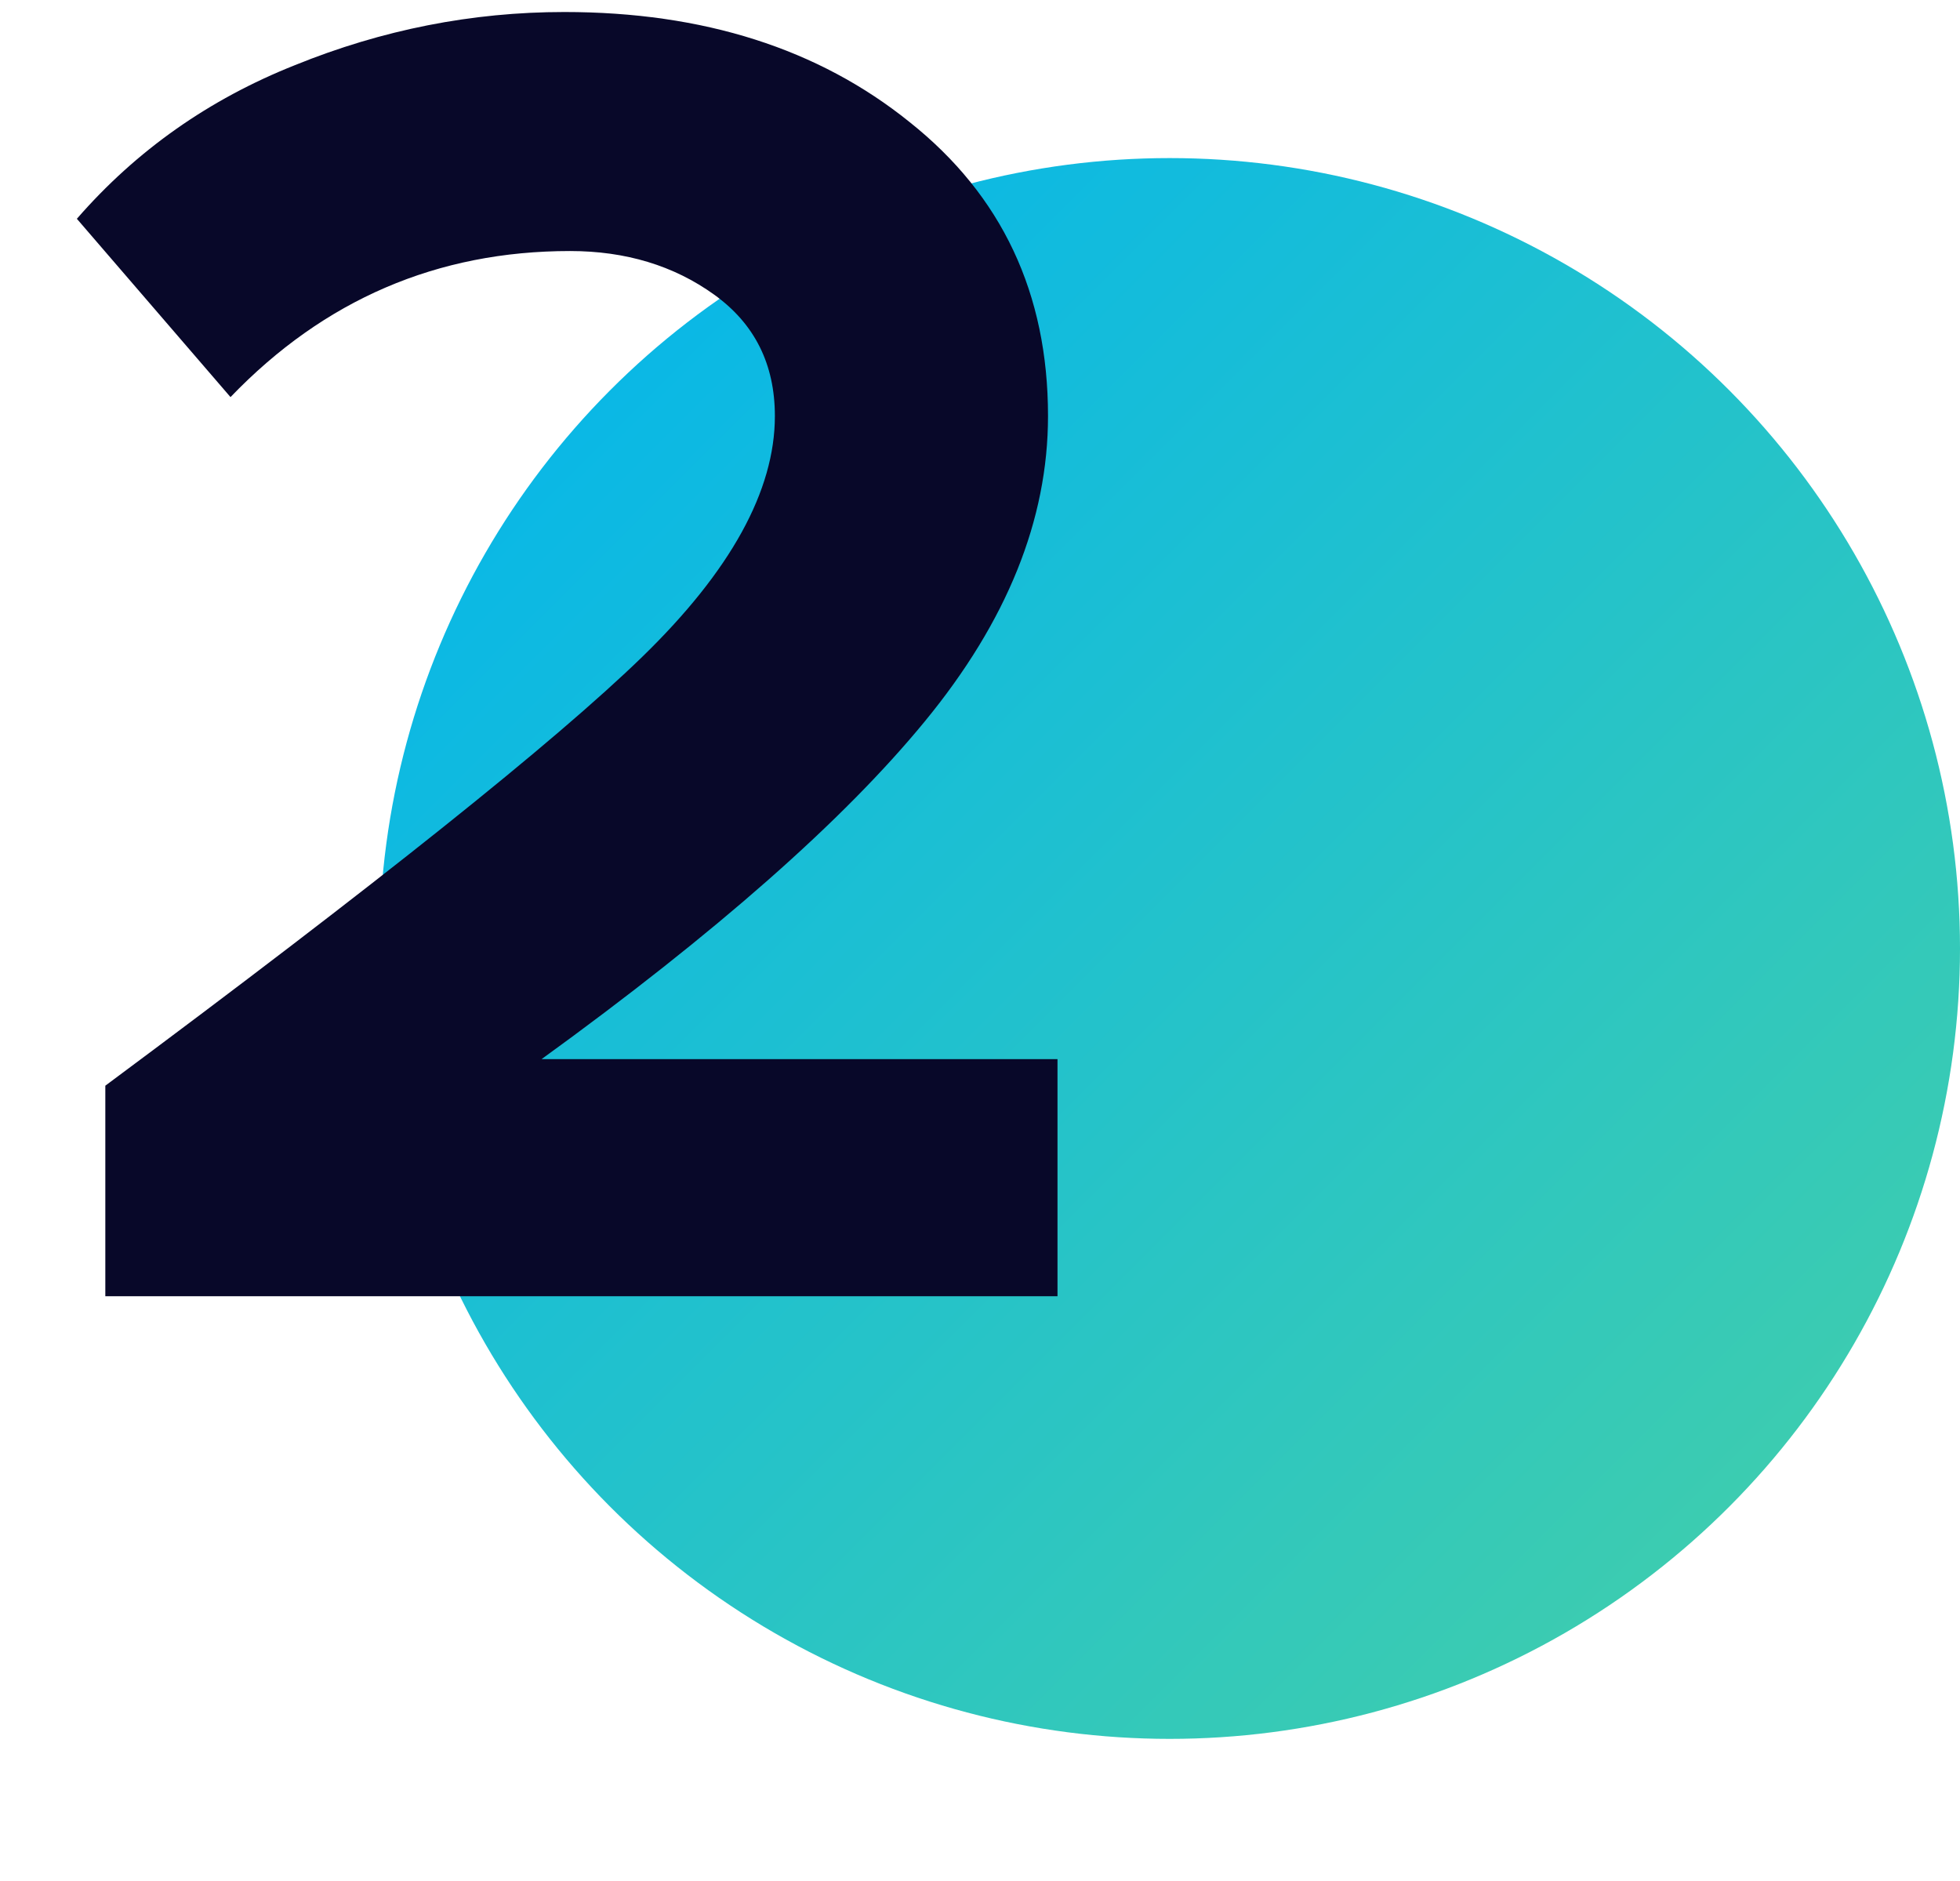
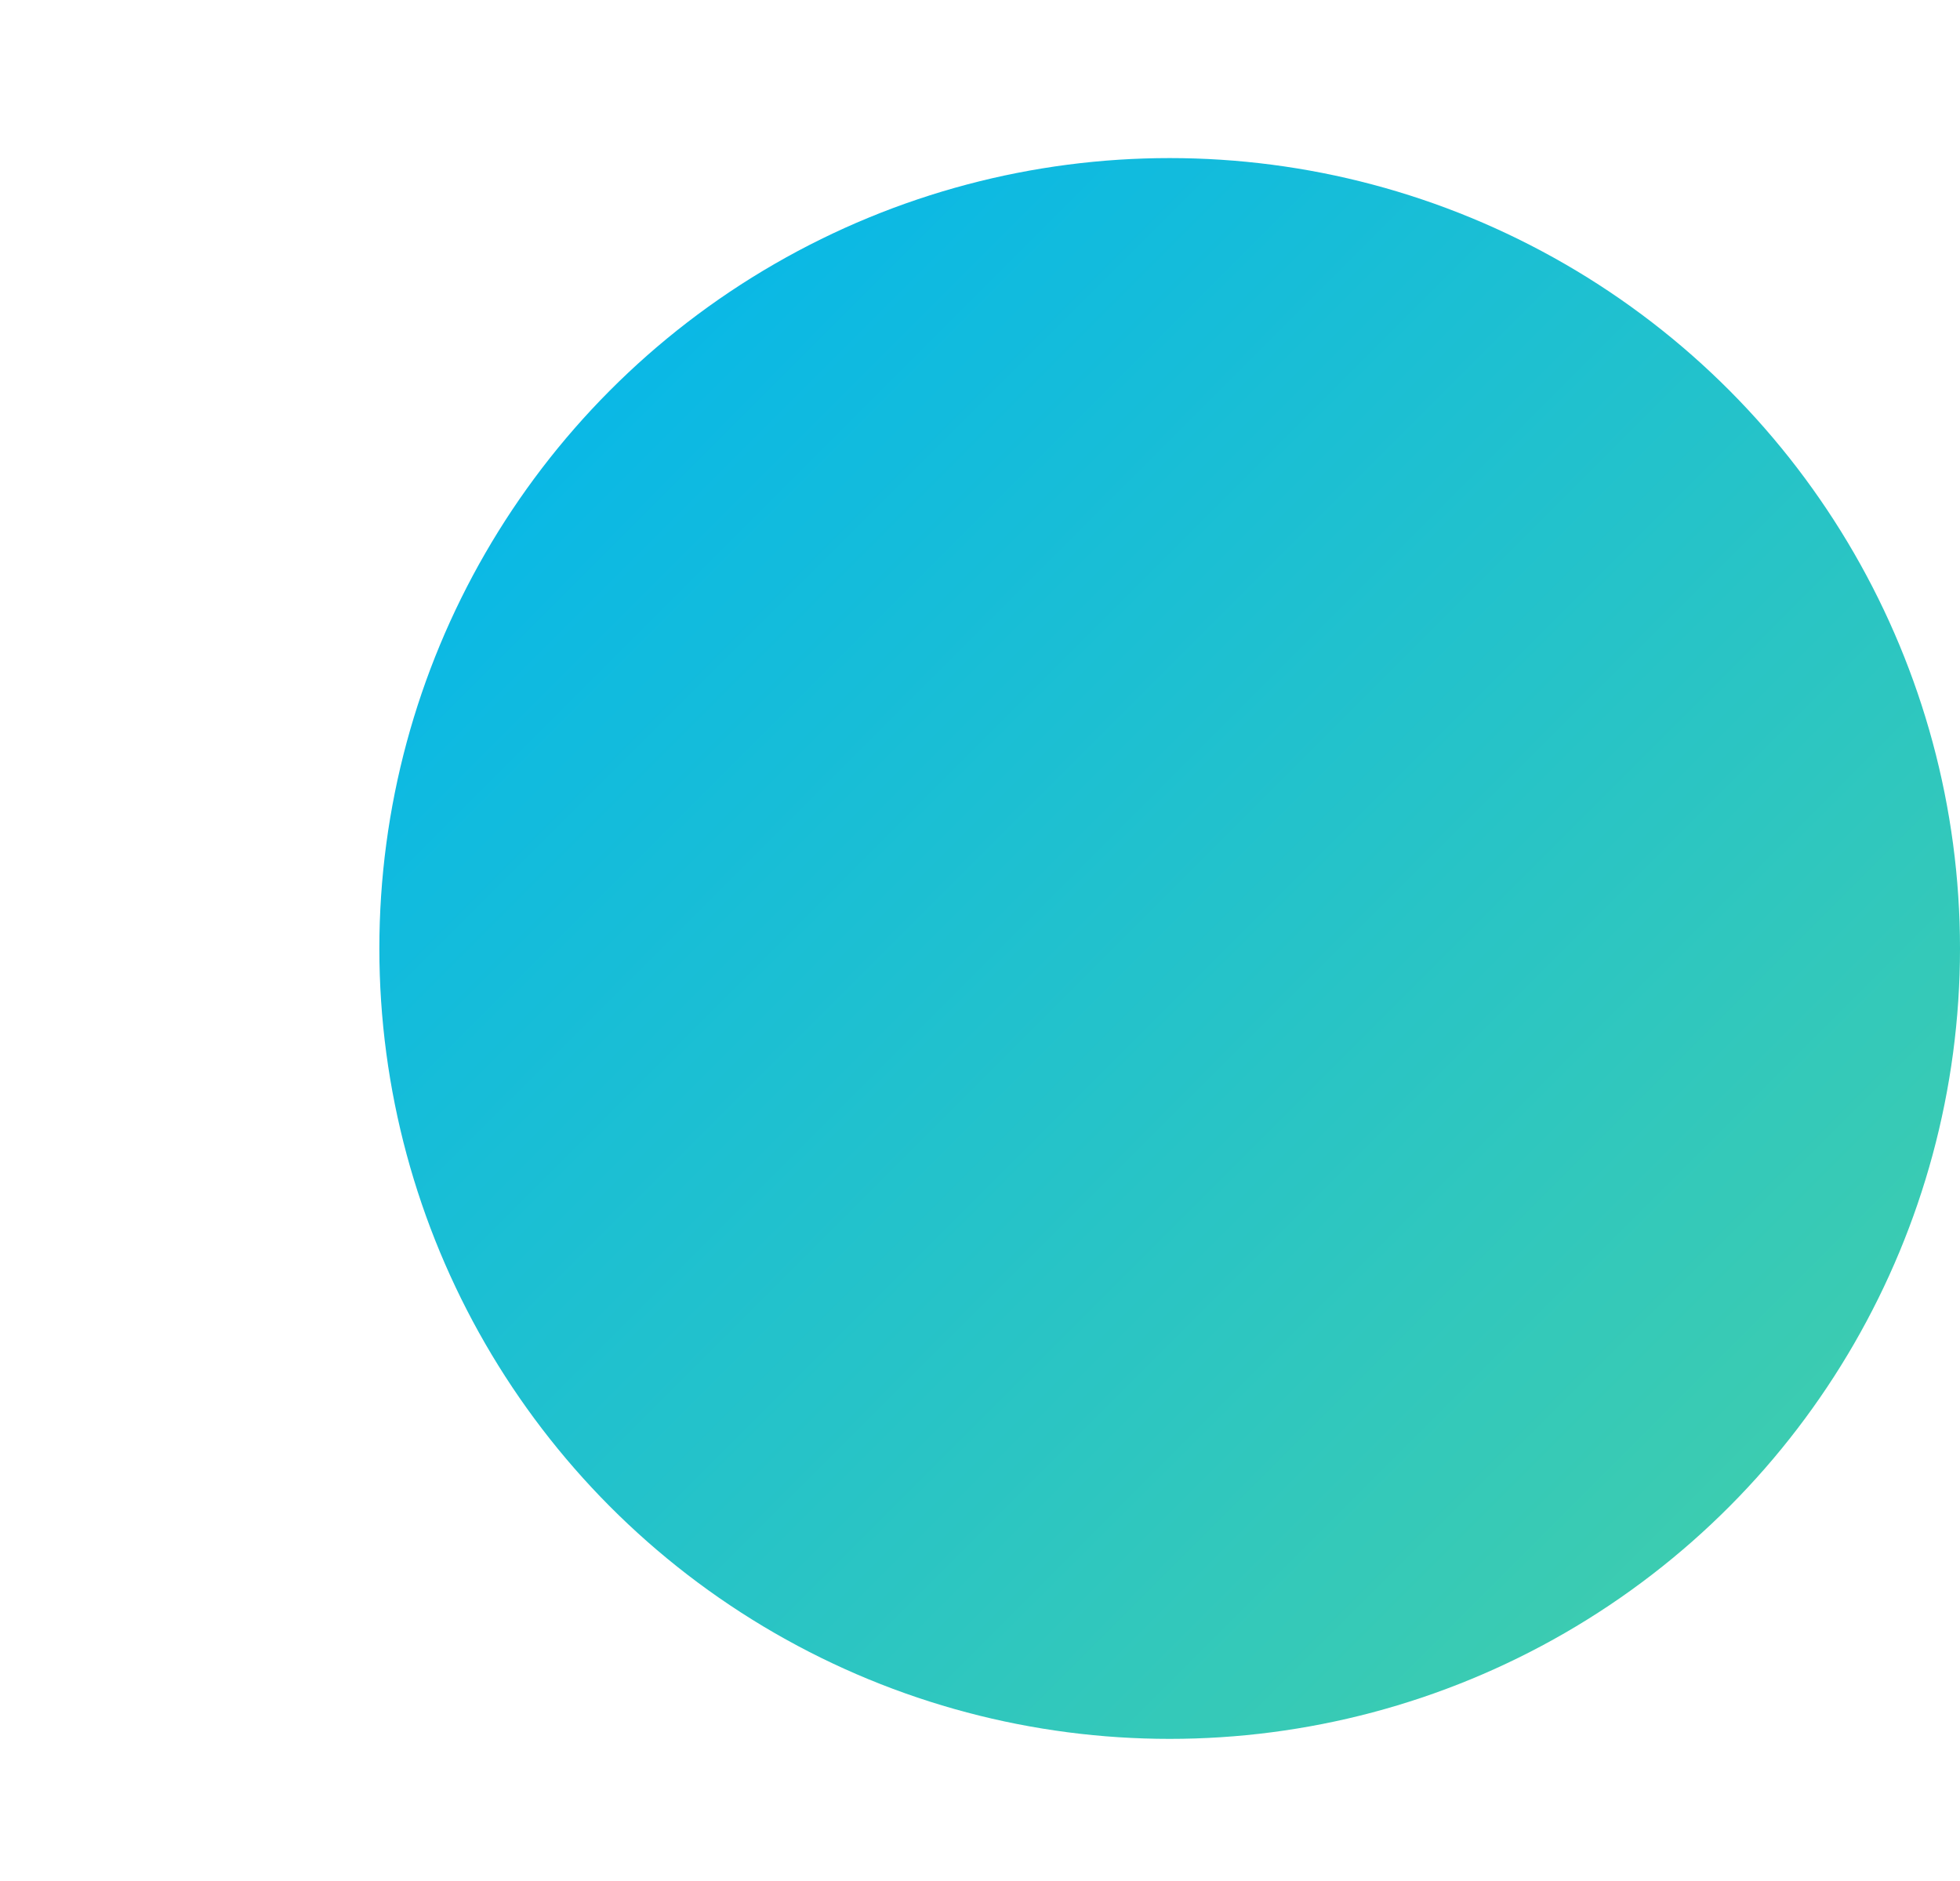
<svg xmlns="http://www.w3.org/2000/svg" width="124" height="119" fill="none">
  <circle cx="74" cy="60" r="50" fill="url(#paint0_linear_1323_7419)" />
-   <path d="M66.903 82H6.663V68.68c17.12-12.72 28.44-21.76 33.96-27.12 5.6-5.44 8.4-10.52 8.4-15.24 0-3.28-1.28-5.84-3.84-7.68-2.56-1.84-5.6-2.76-9.12-2.76-8.4 0-15.56 3.08-21.48 9.24l-9.72-11.28c3.76-4.32 8.36-7.56 13.8-9.72 5.52-2.24 11.2-3.36 17.04-3.36 8.8 0 16.08 2.32 21.84 6.96 5.84 4.64 8.76 10.84 8.76 18.6 0 6.56-2.6 13-7.8 19.32-5.12 6.24-13.2 13.36-24.24 21.36h32.64v15z" fill="#080829" />
  <defs>
    <linearGradient id="paint0_linear_1323_7419" x1="124" y1="110" x2="24" y2="10" gradientUnits="userSpaceOnUse">
      <stop stop-color="#46D0A6" />
      <stop offset="1" stop-color="#00B4F0" />
    </linearGradient>
  </defs>
</svg>